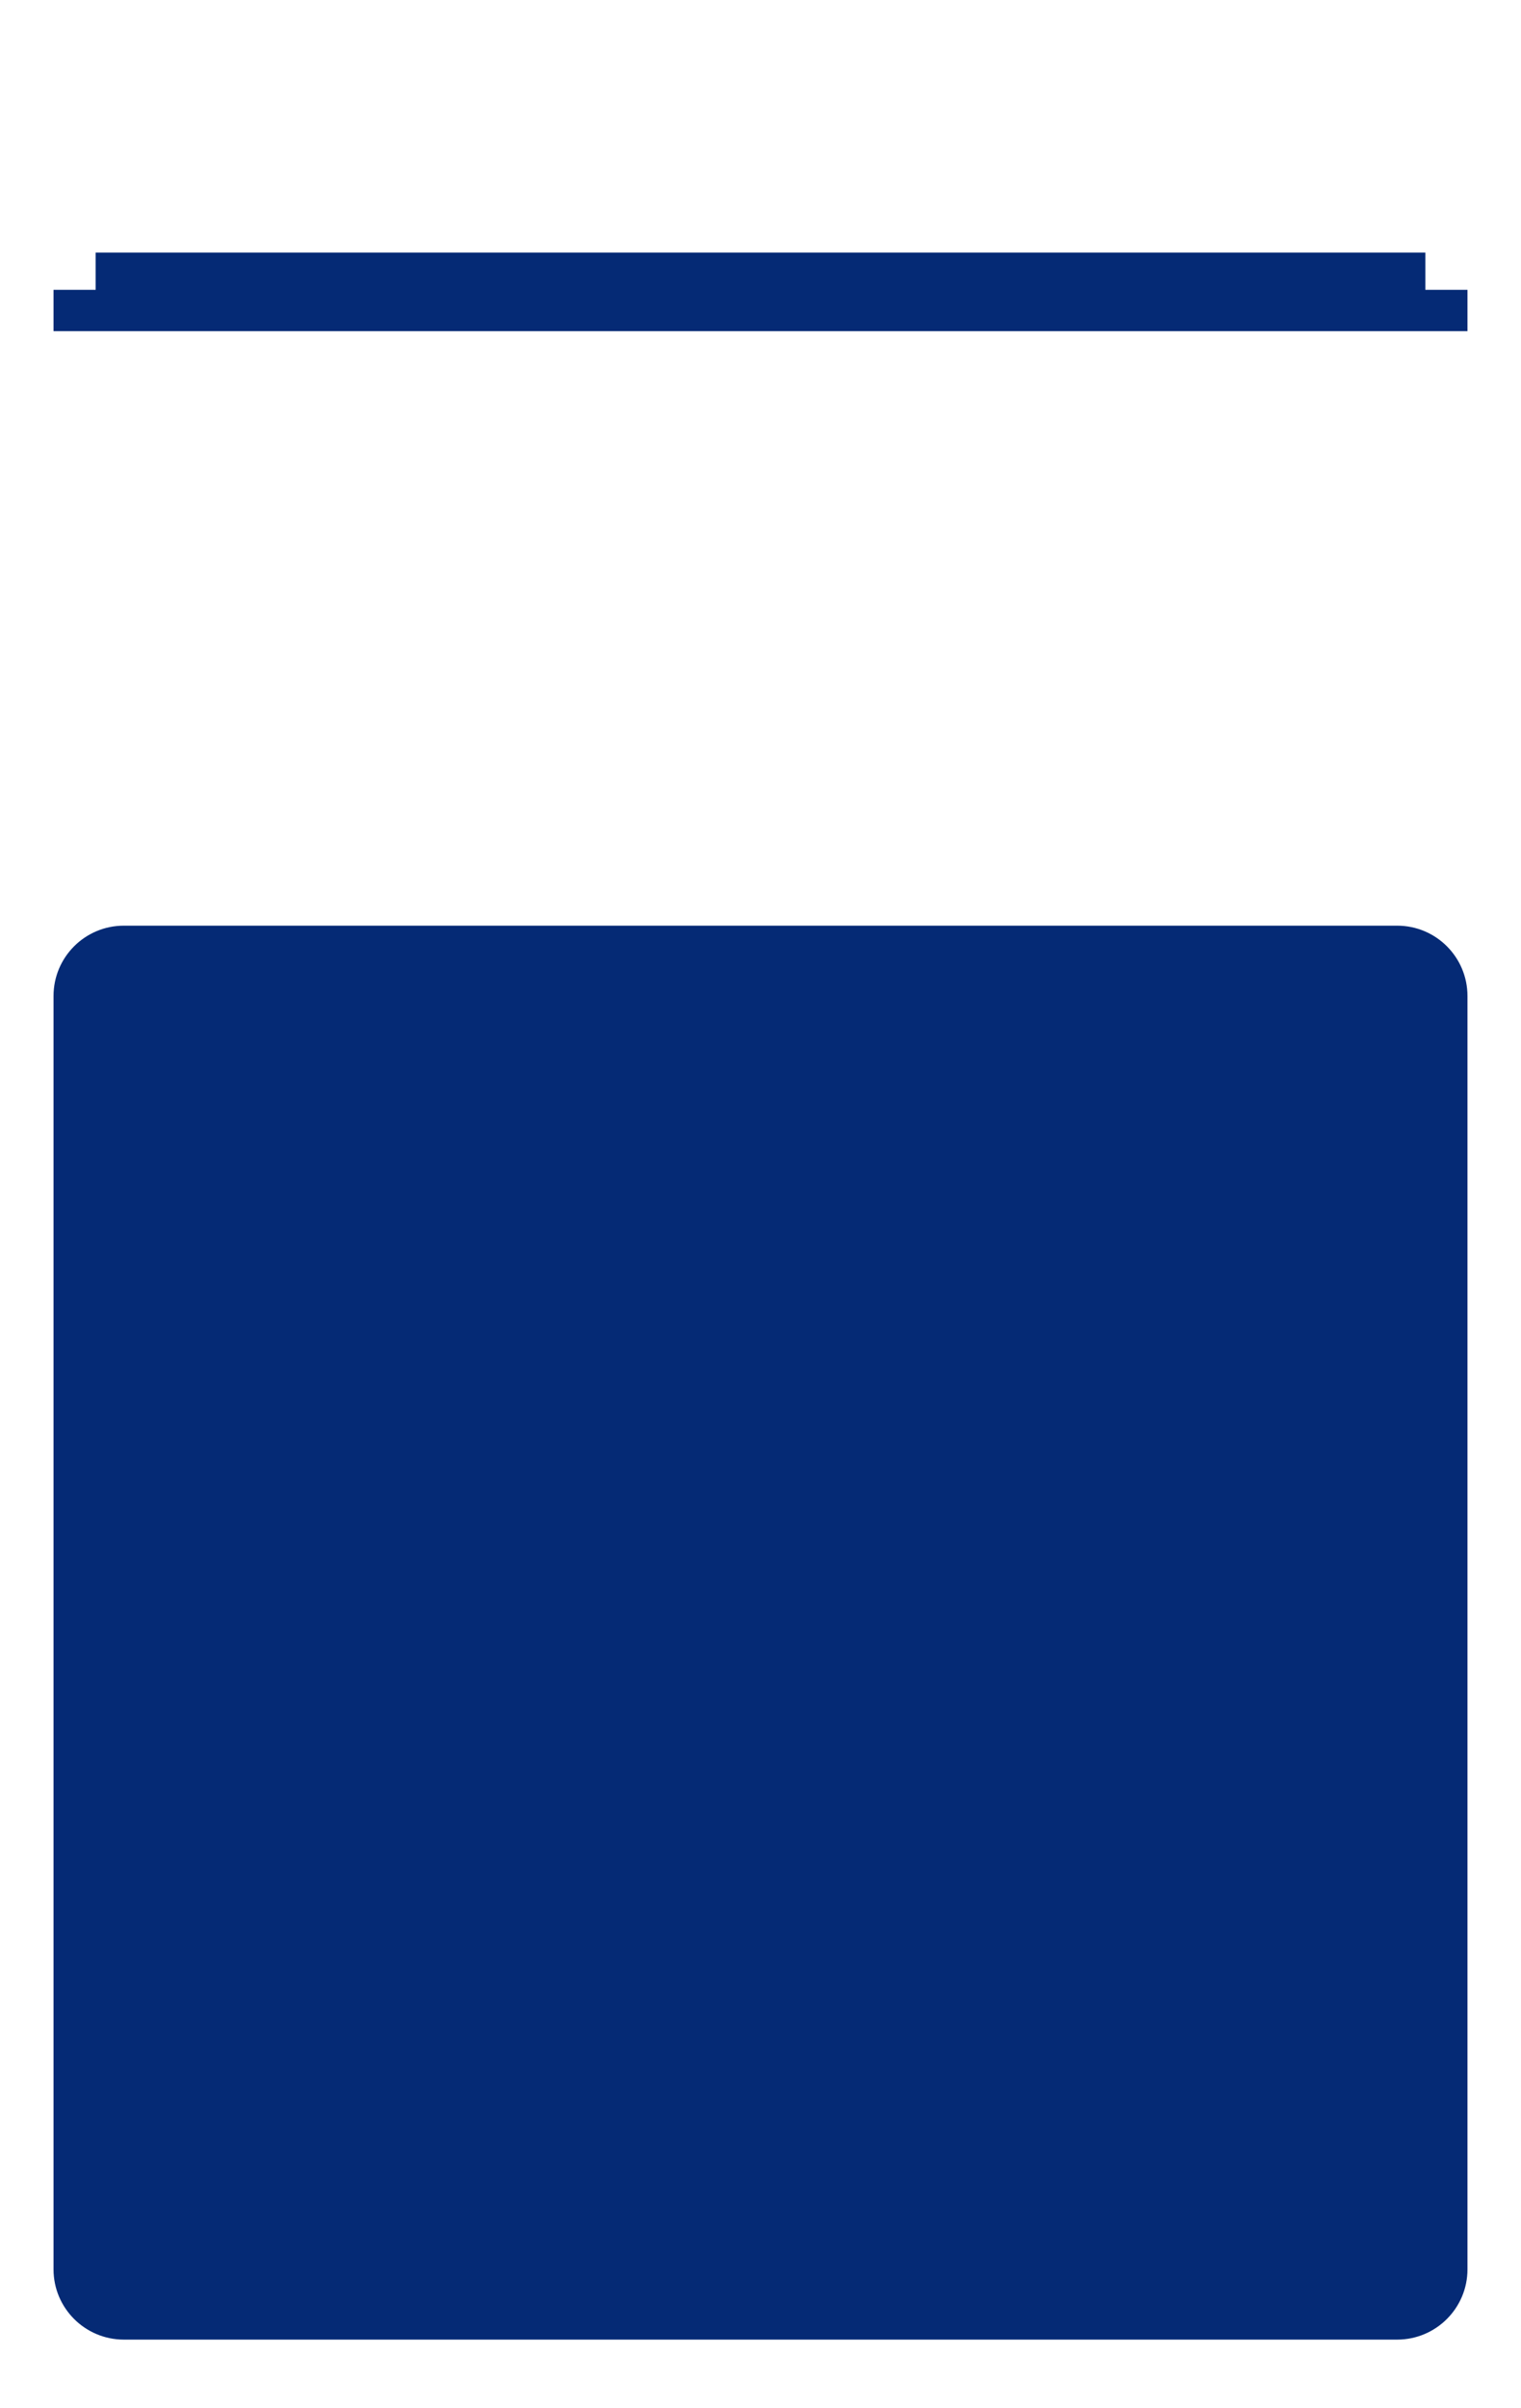
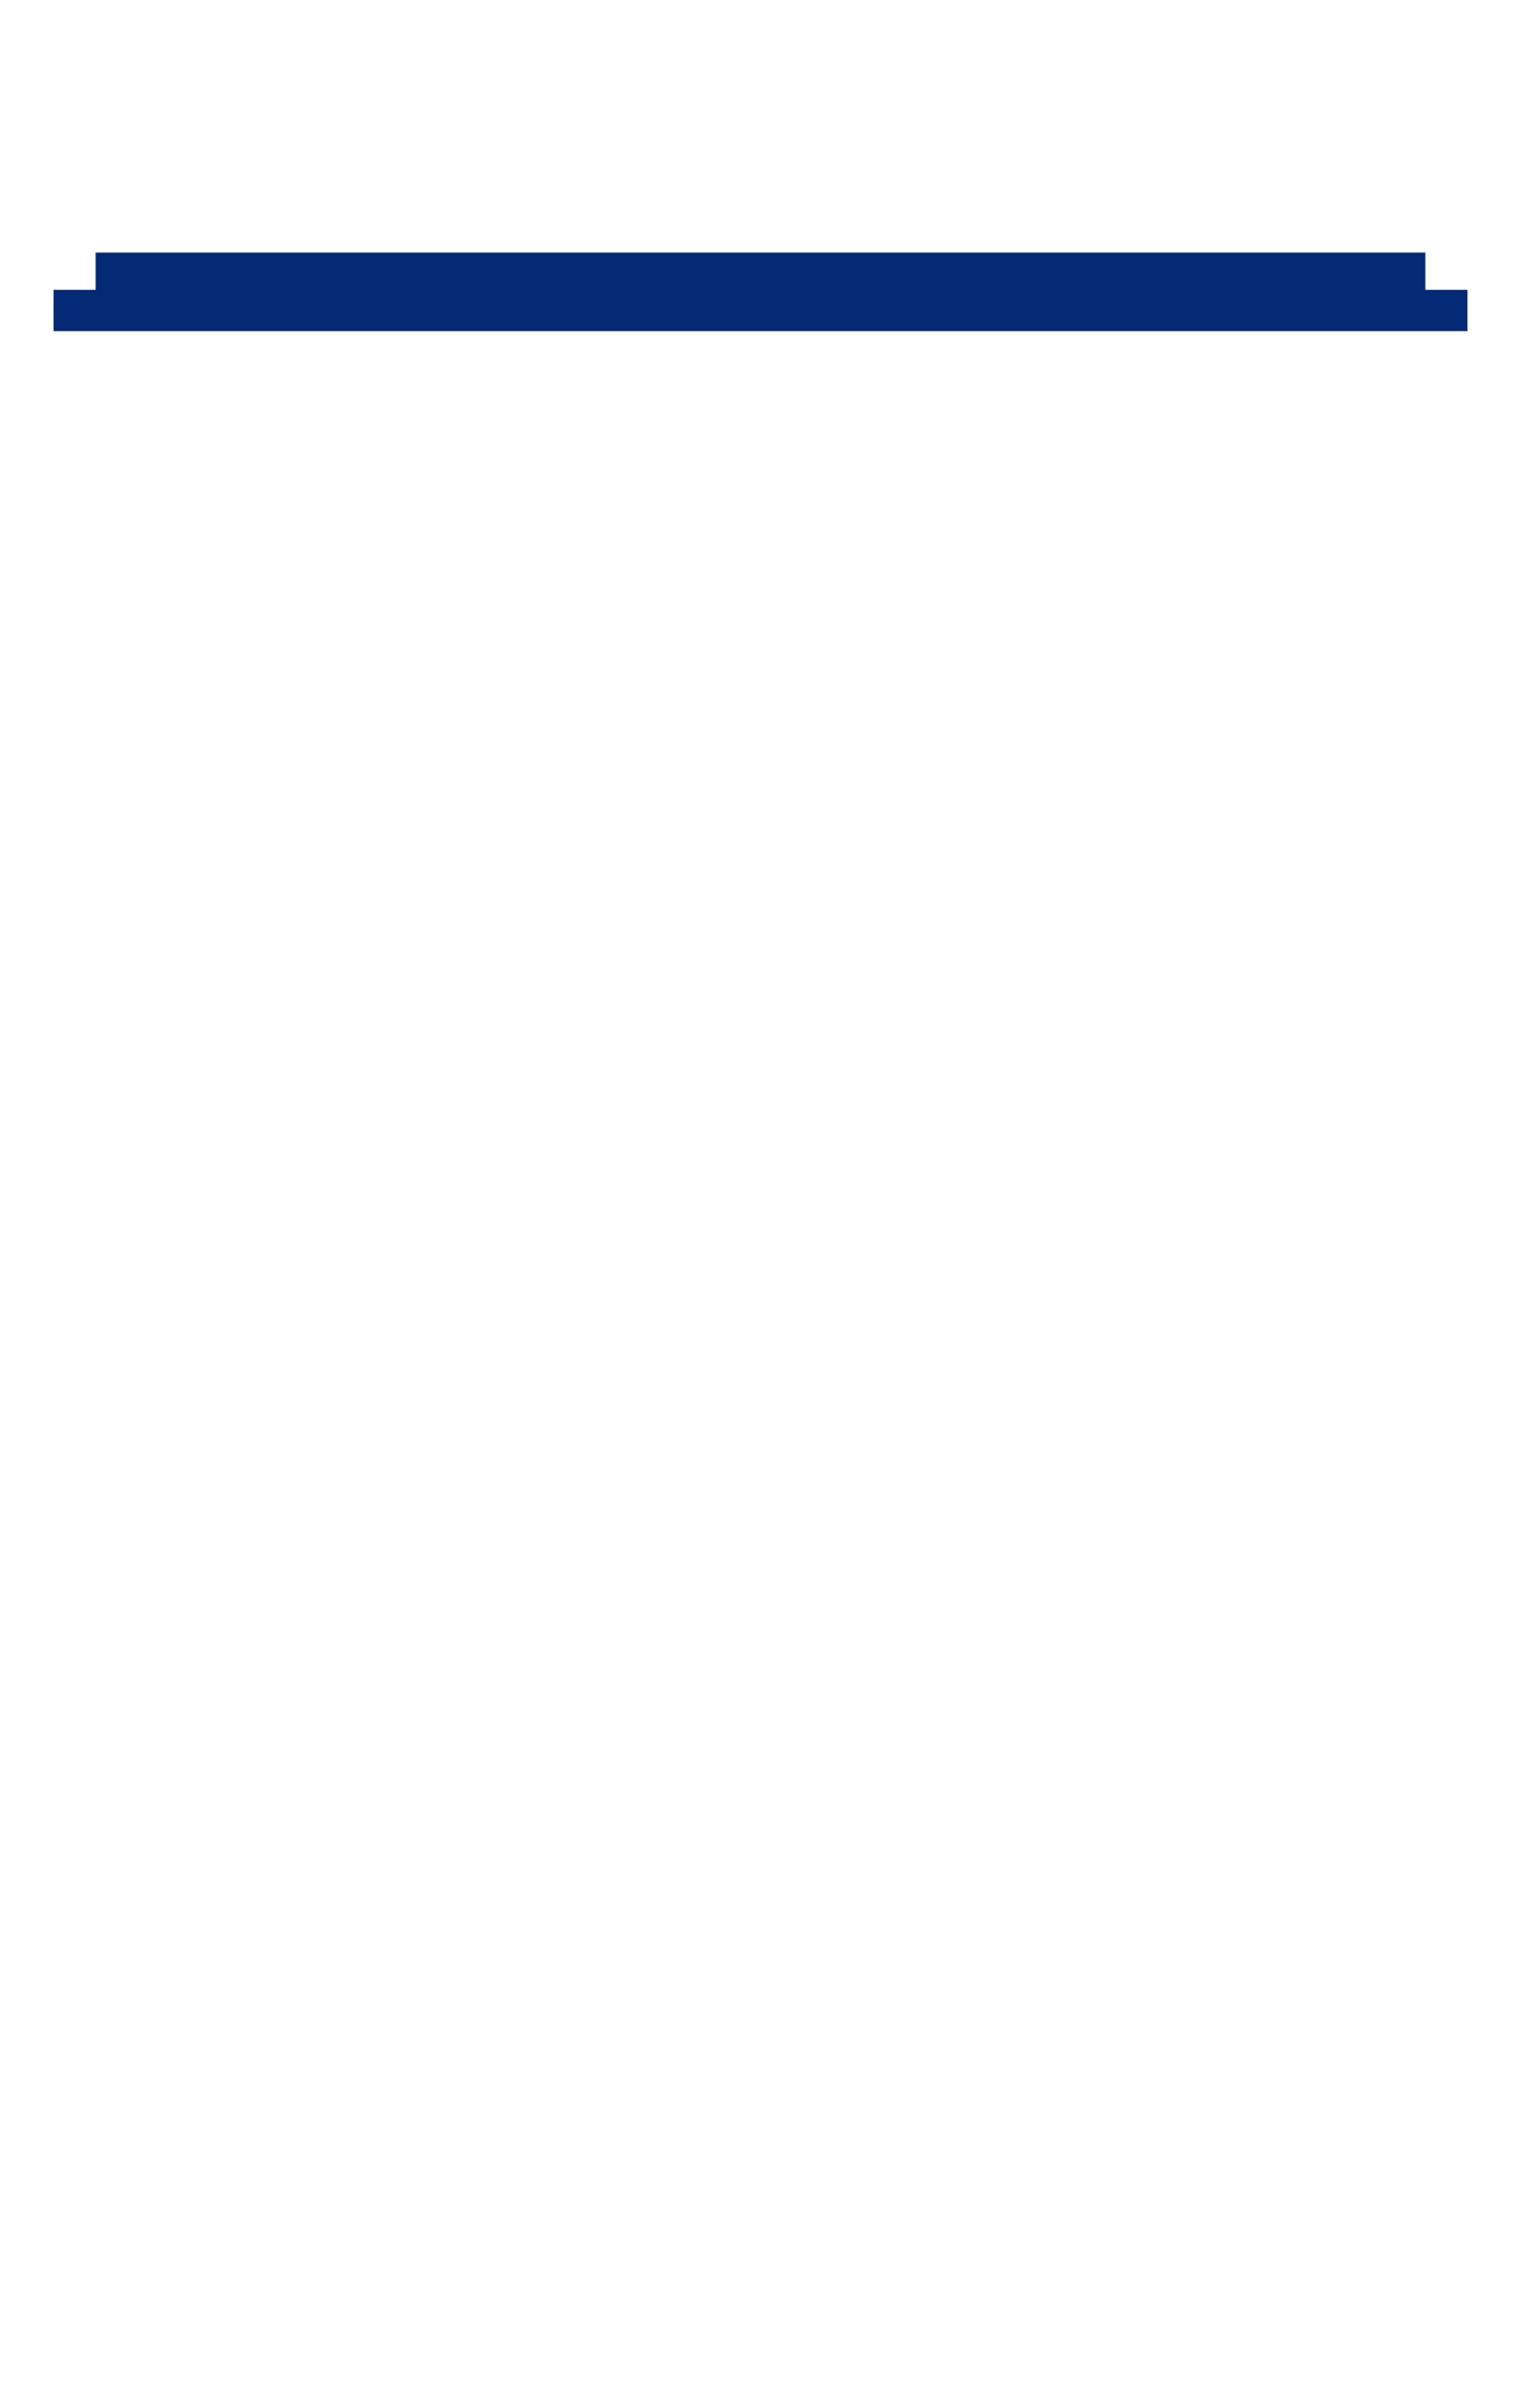
<svg xmlns="http://www.w3.org/2000/svg" version="1.1" id="piastra_x5F_g_x5F_blu" x="0px" y="0px" width="300px" height="475px" viewBox="0 0 300 475" enable-background="new 0 0 300 475" xml:space="preserve">
-   <path fill="#052A75" d="M289.442,447.608c0,7.65-6.208,13.863-13.873,13.863H24.431c-7.665,0-13.873-6.213-13.873-13.863V196.455  c0-7.665,6.208-13.873,13.873-13.873h251.137c7.665,0,13.873,6.208,13.873,13.873v251.153H289.442z" />
  <polygon fill="#052A75" points="281.134,57.165 281.134,49.824 18.866,49.824 18.866,57.165 10.558,57.165 10.558,65.321   289.442,65.321 289.442,57.165 " />
</svg>